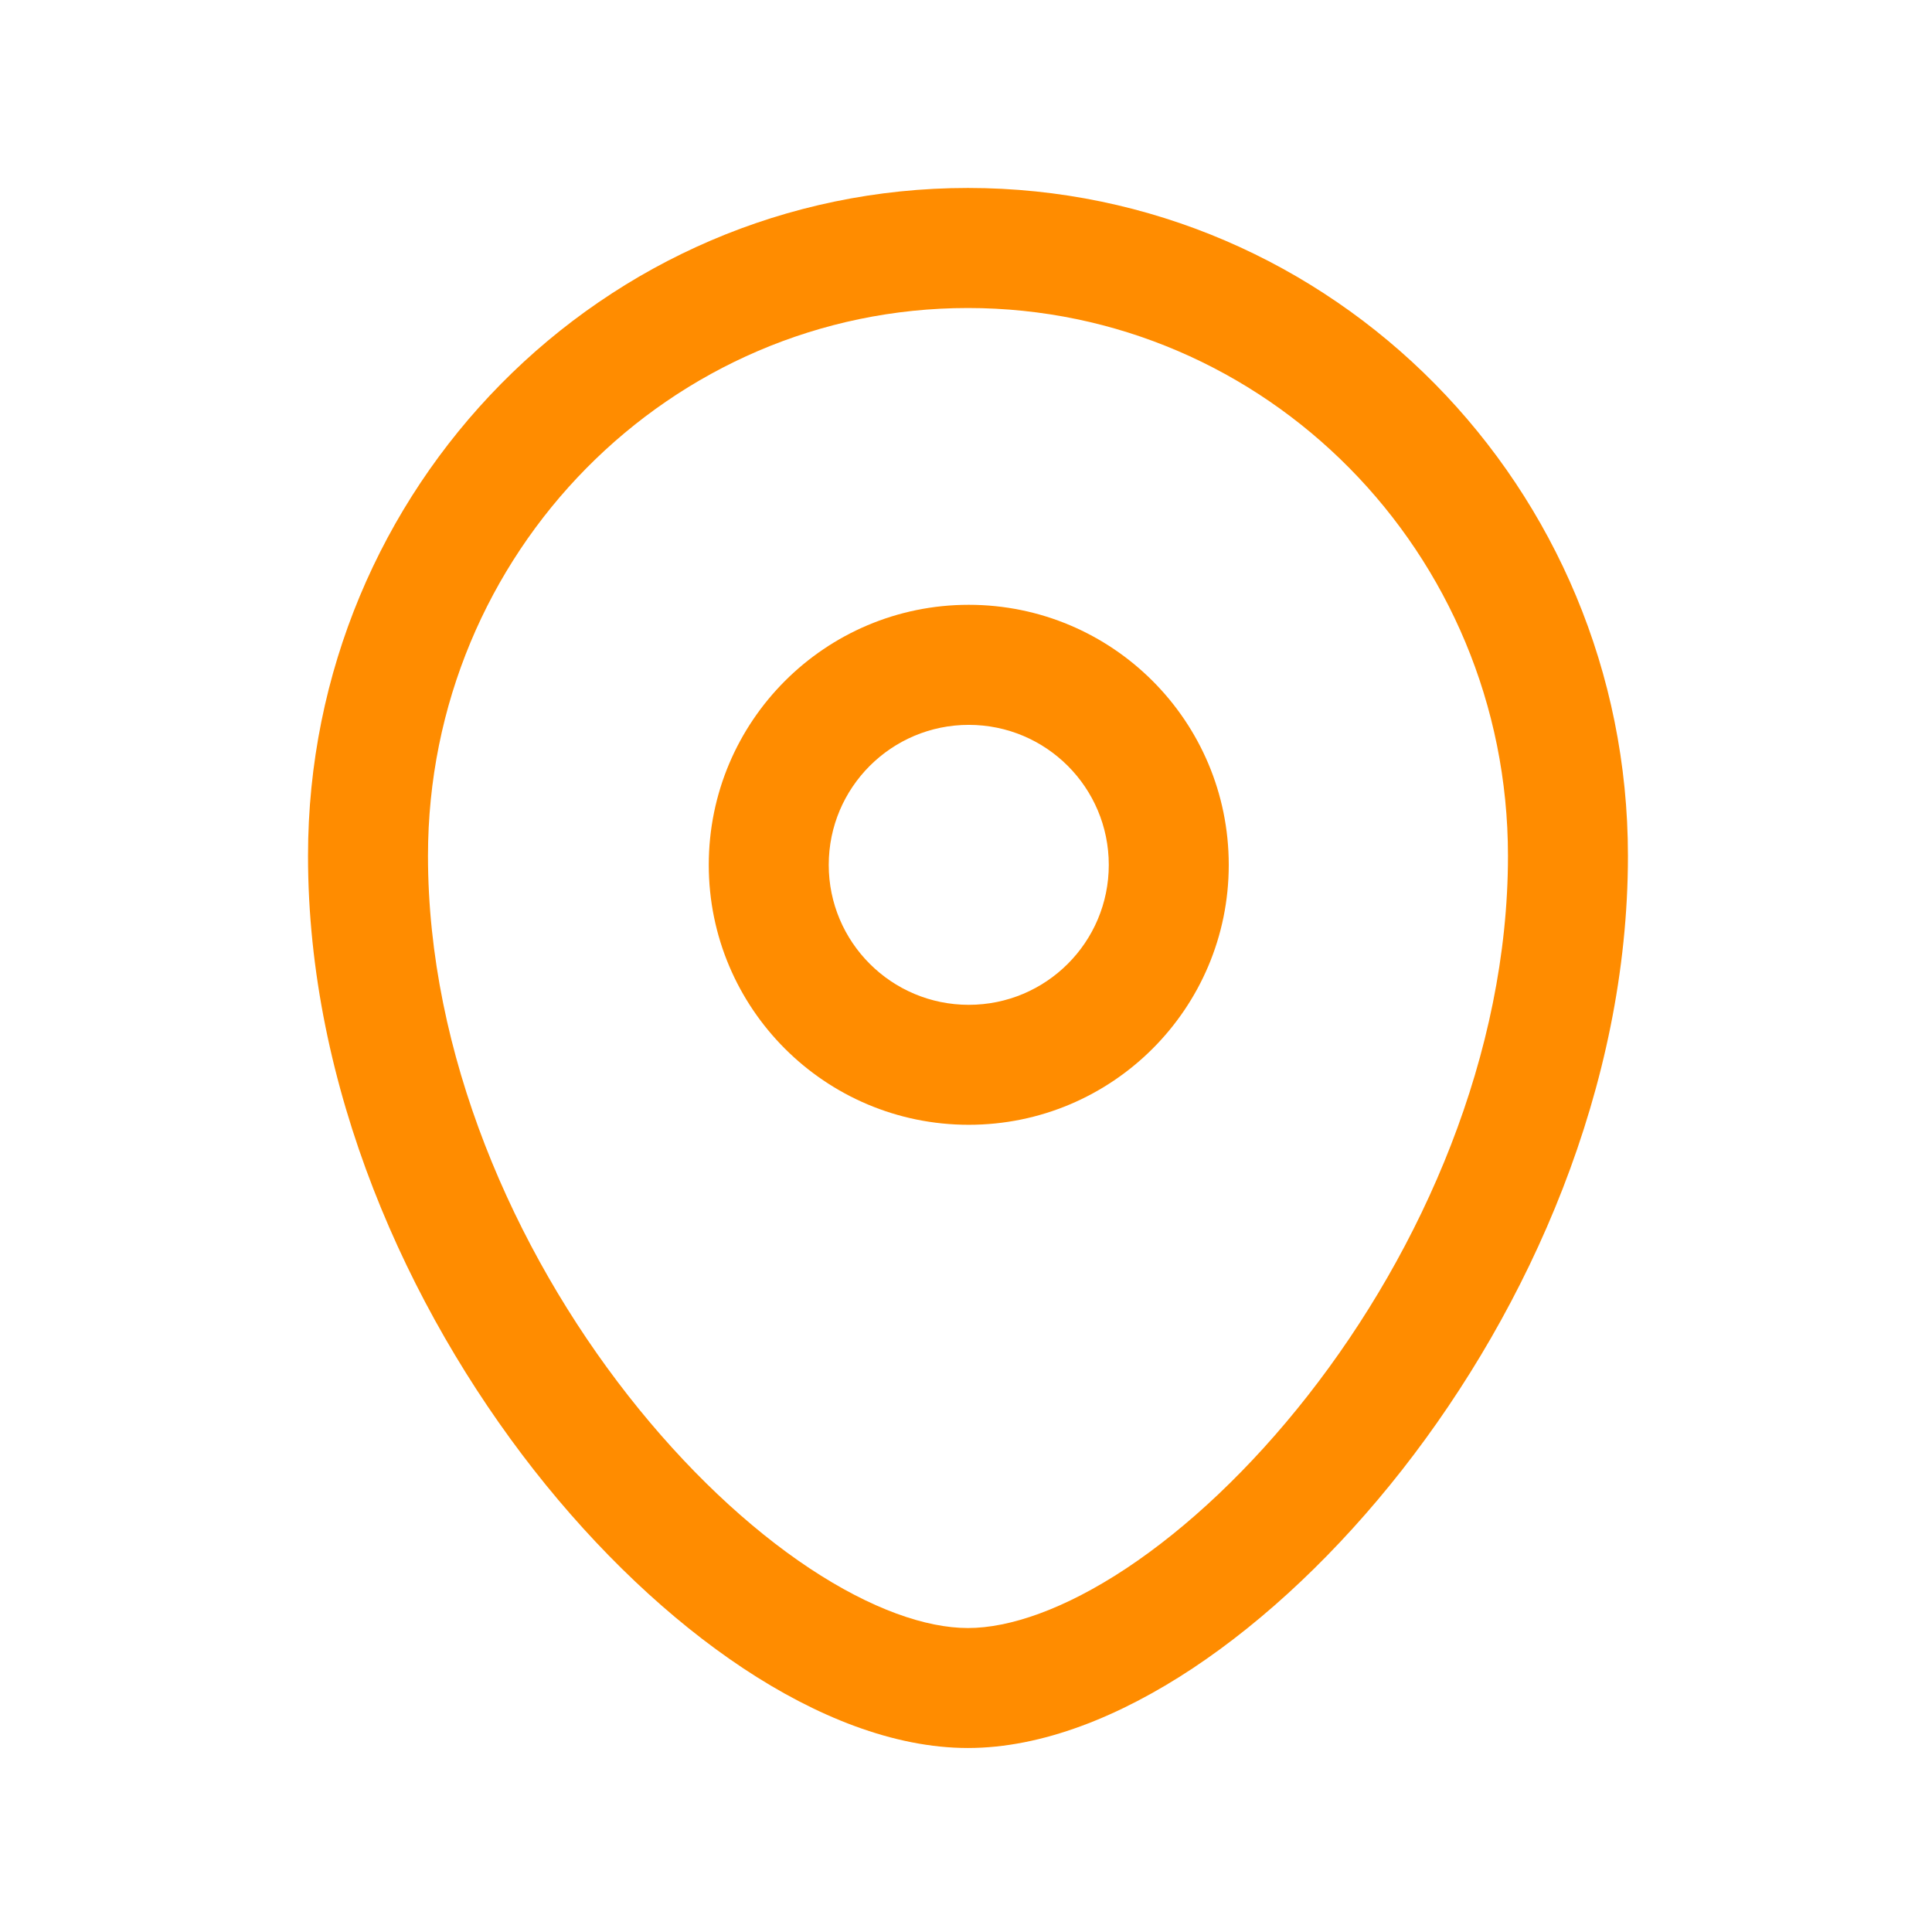
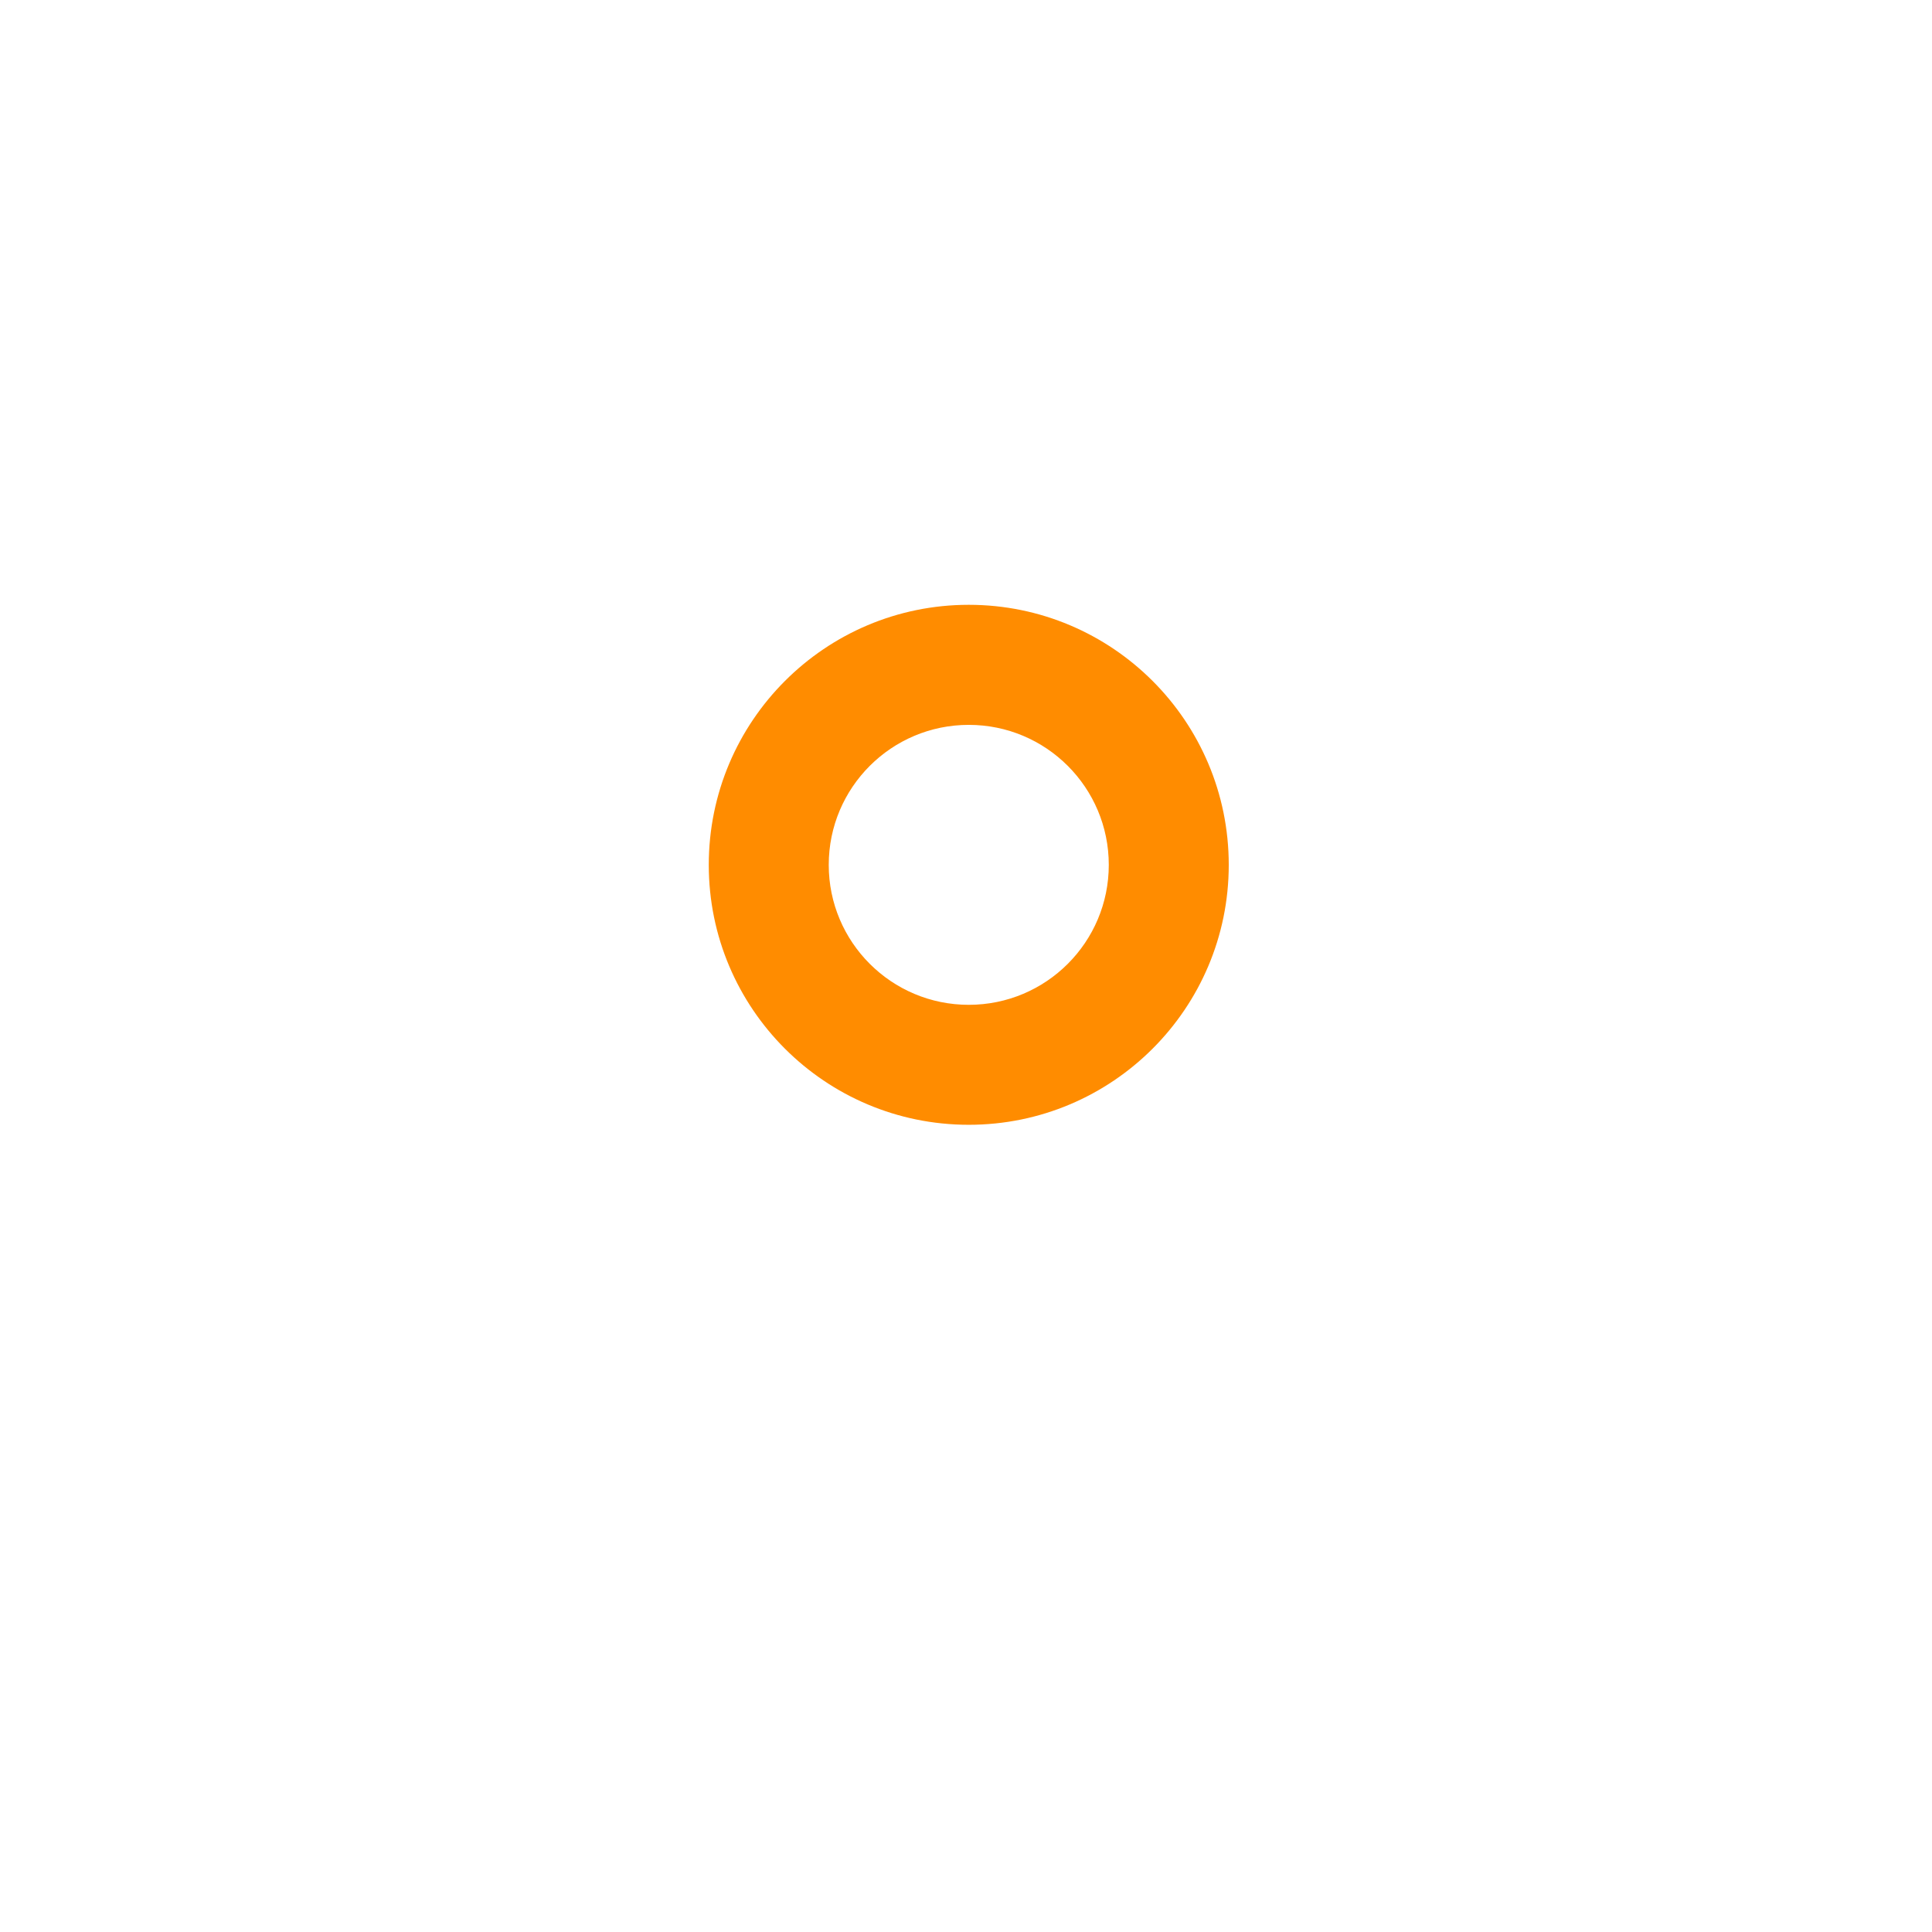
<svg xmlns="http://www.w3.org/2000/svg" width="21" height="21" viewBox="0 0 21 21" fill="none">
  <path fill-rule="evenodd" clip-rule="evenodd" d="M7.704 9.401C7.704 7.84 8.969 6.574 10.53 6.574C12.091 6.574 13.356 7.839 13.356 9.401C13.356 10.961 12.091 12.226 10.53 12.226C8.969 12.226 7.704 10.961 7.704 9.401ZM10.53 7.879C9.69 7.879 9.008 8.56 9.008 9.401C9.008 10.241 9.69 10.922 10.53 10.922C11.371 10.922 12.052 10.241 12.052 9.401C12.052 8.56 11.371 7.879 10.53 7.879Z" fill="#FF8C00" />
-   <path fill-rule="evenodd" clip-rule="evenodd" d="M10.521 3.348C7.287 3.348 4.652 6.006 4.652 9.303C4.652 11.454 5.58 13.578 6.829 15.171C7.451 15.964 8.137 16.607 8.8 17.047C9.472 17.492 10.068 17.696 10.521 17.696C10.974 17.696 11.571 17.492 12.243 17.047C12.906 16.607 13.592 15.964 14.214 15.171C15.463 13.578 16.391 11.454 16.391 9.303C16.391 6.006 13.755 3.348 10.521 3.348ZM3.348 9.303C3.348 5.302 6.551 2.043 10.521 2.043C14.491 2.043 17.695 5.302 17.695 9.303C17.695 11.813 16.623 14.212 15.241 15.976C14.547 16.861 13.761 17.605 12.964 18.134C12.177 18.655 11.328 19 10.521 19C9.714 19 8.865 18.655 8.079 18.134C7.282 17.605 6.496 16.861 5.802 15.976C4.42 14.211 3.348 11.813 3.348 9.303Z" fill="#FF8C00" />
</svg>